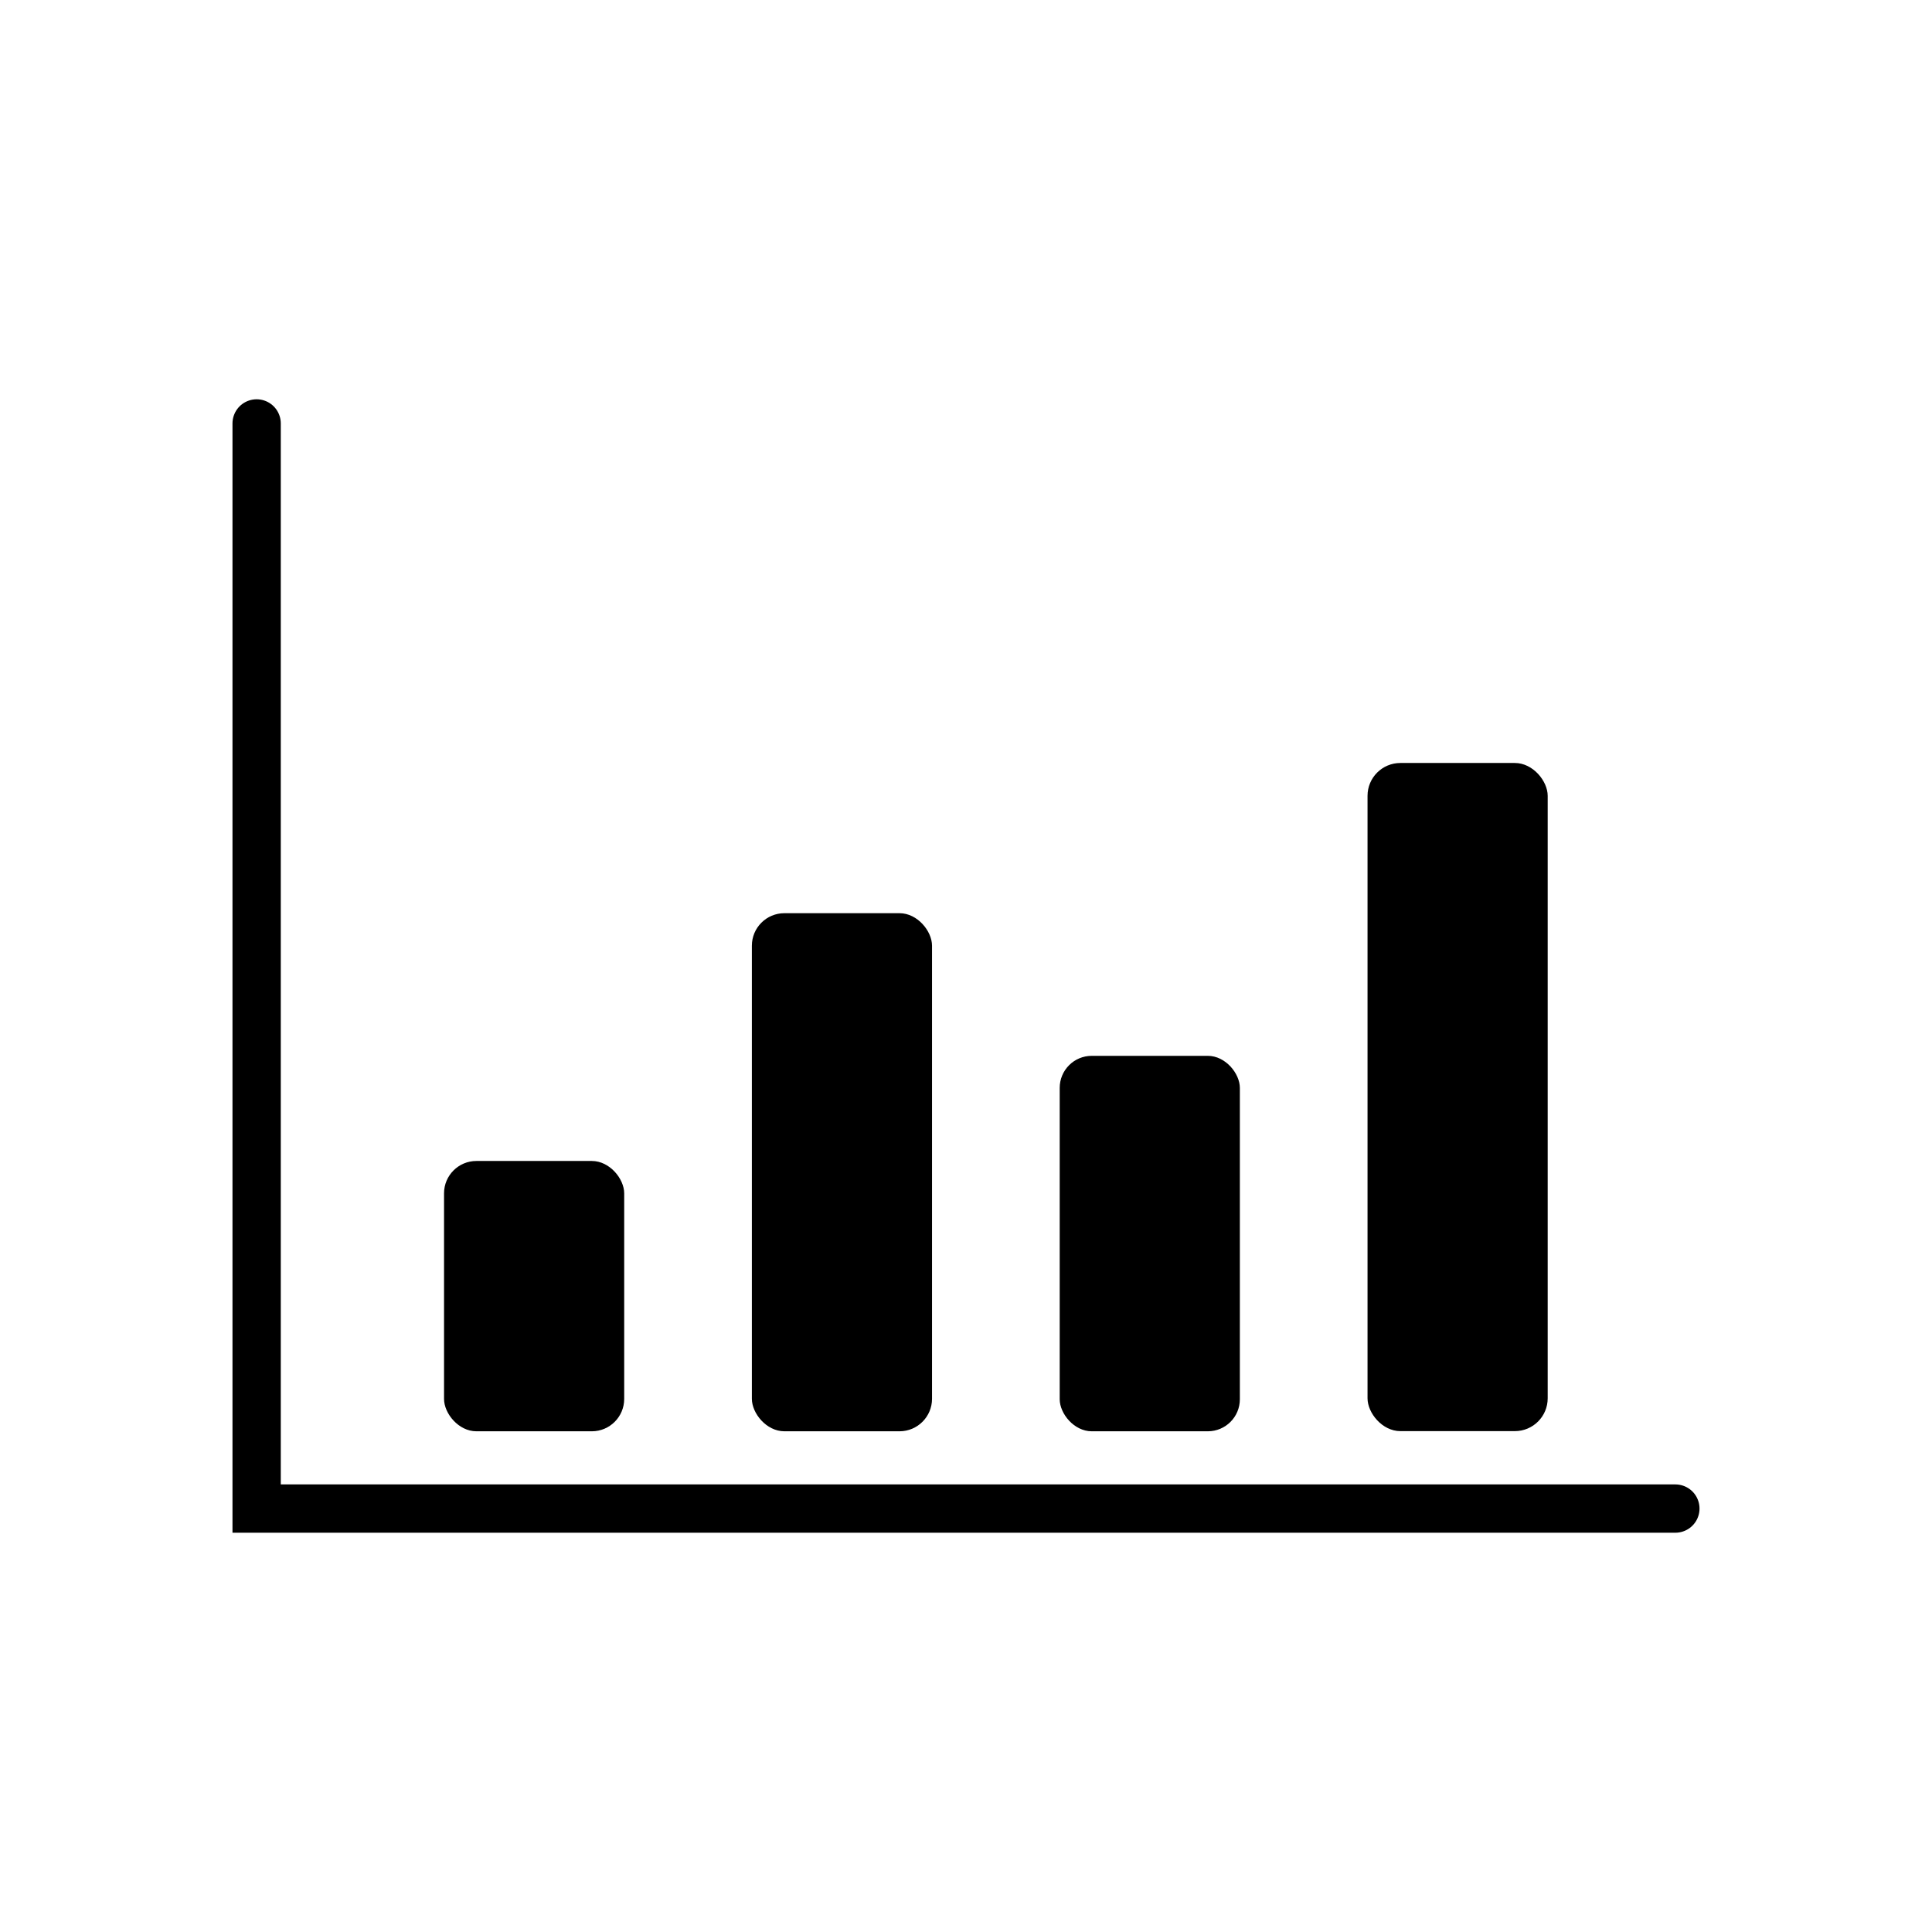
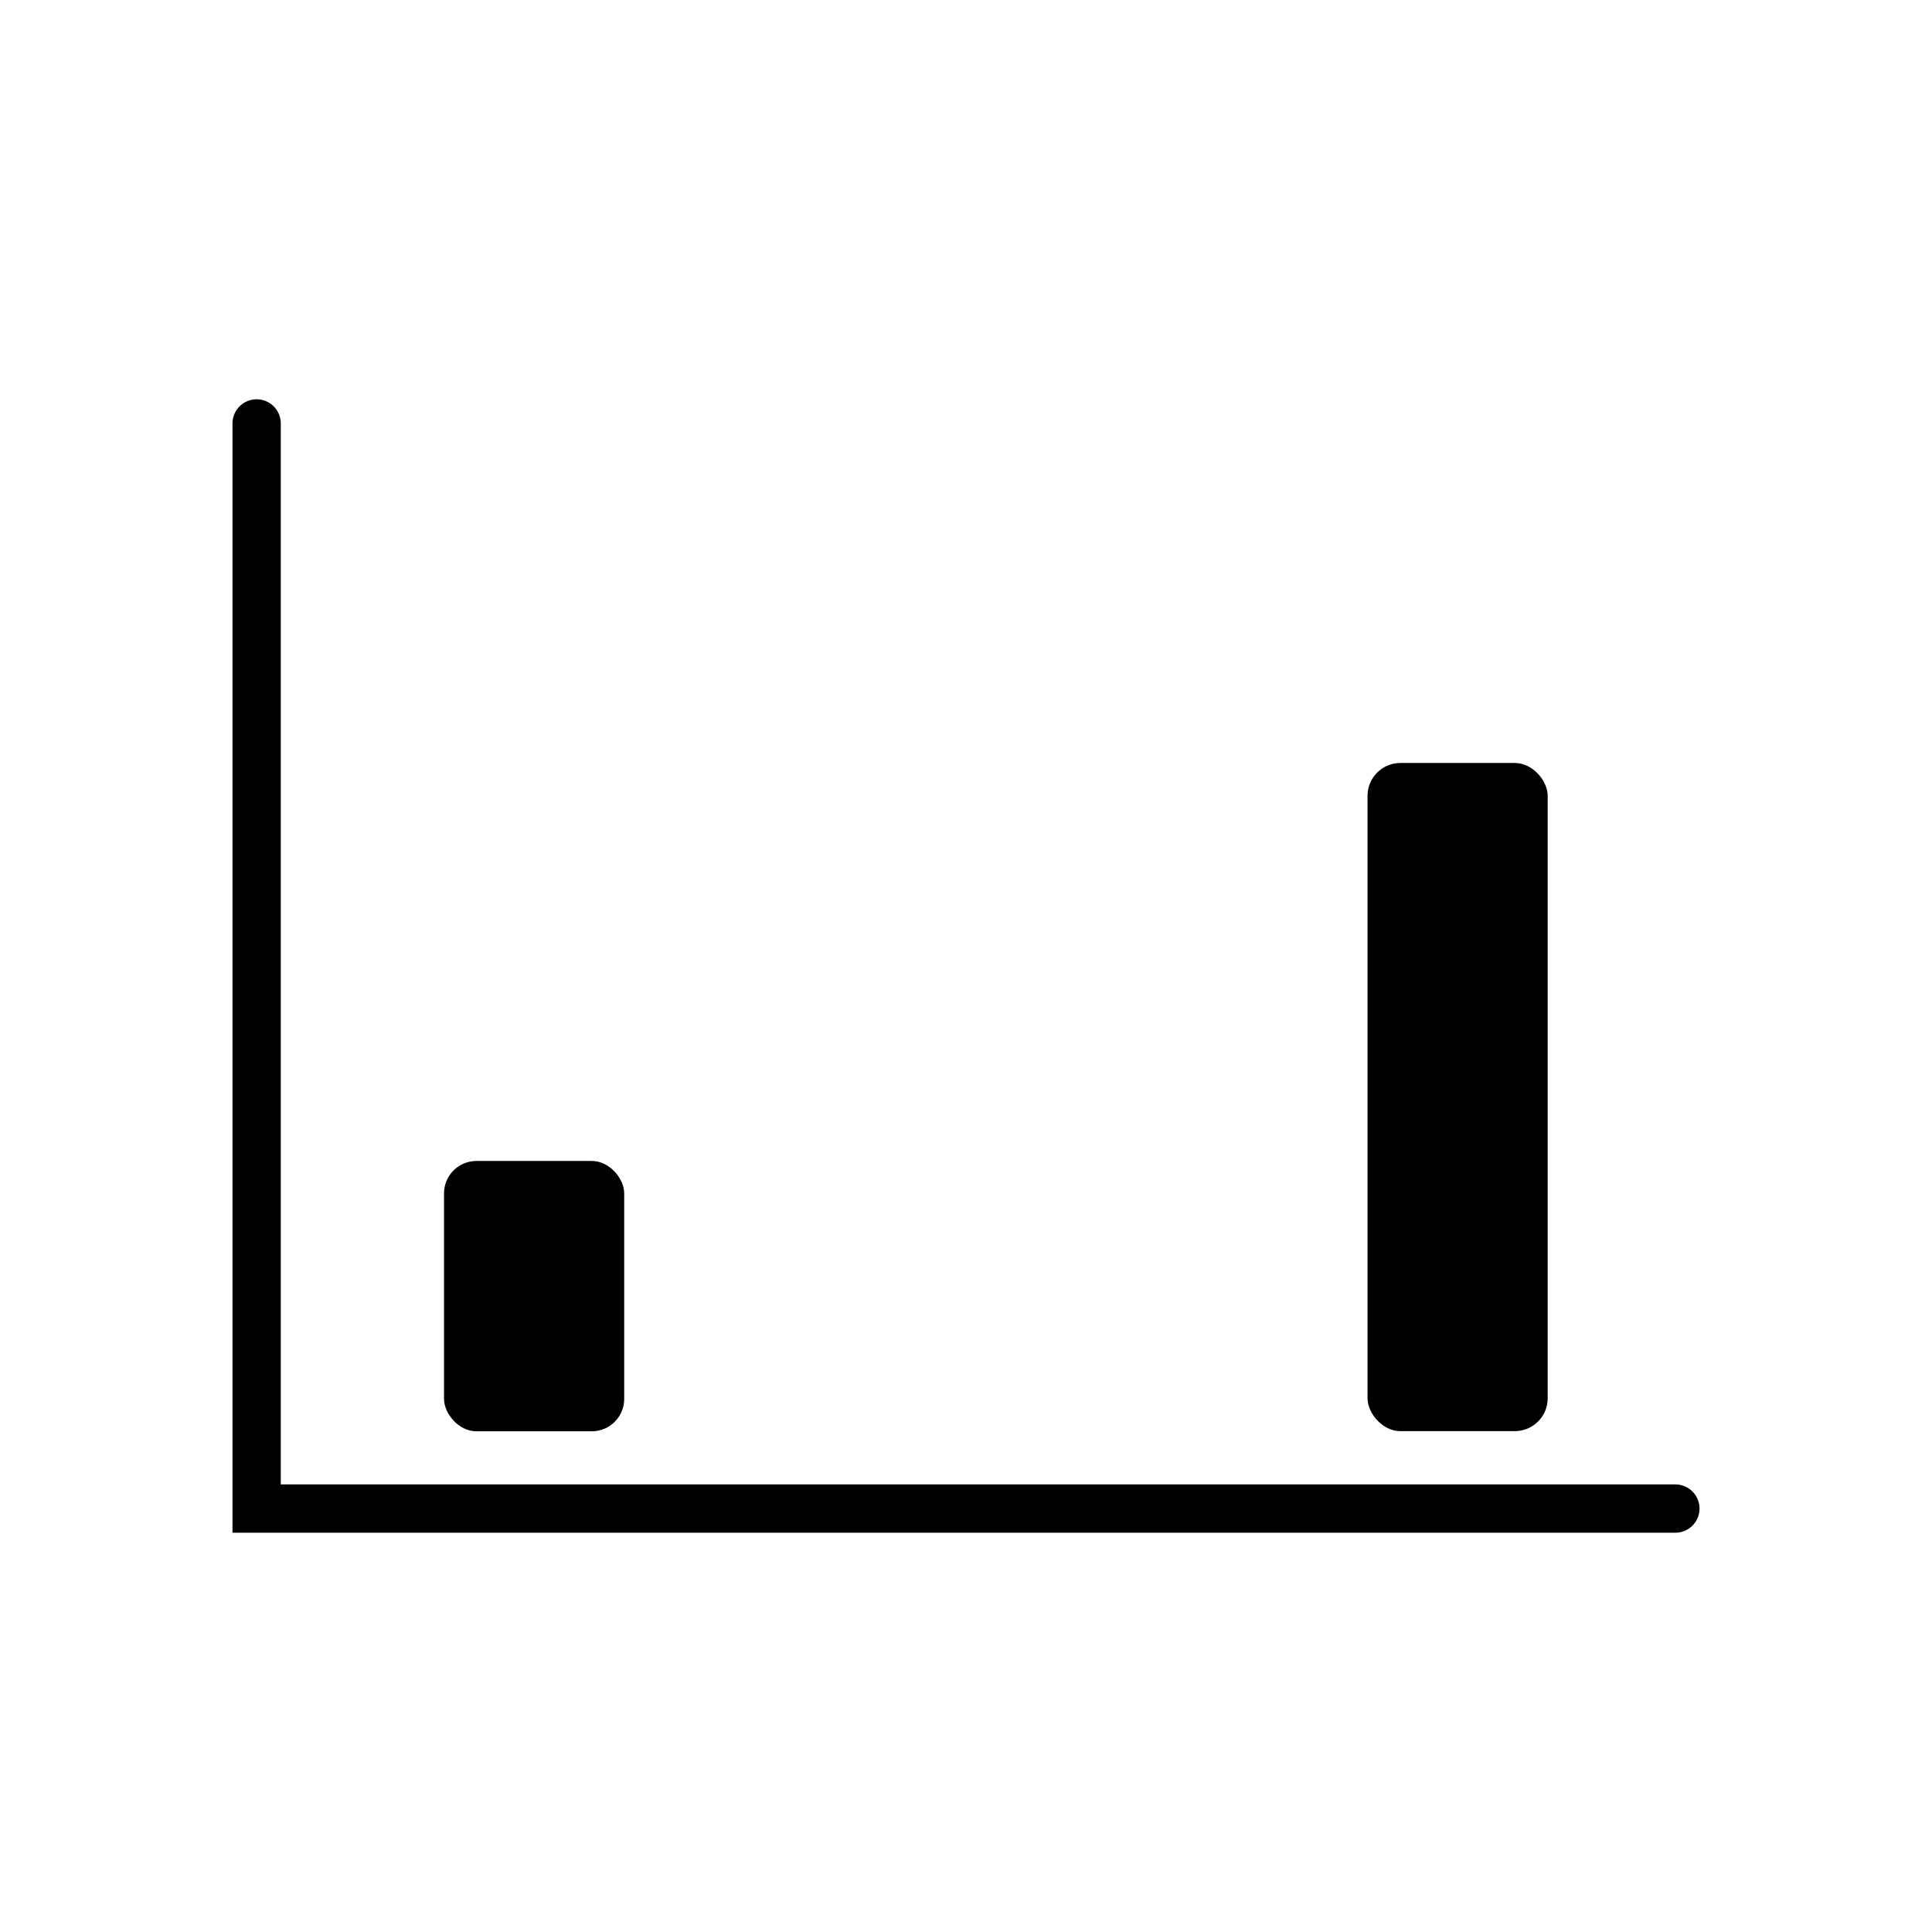
<svg xmlns="http://www.w3.org/2000/svg" id="Camada_1" viewBox="0 0 120 120">
  <defs>
    <style>.cls-1{fill:none;stroke:#000;stroke-linecap:round;stroke-miterlimit:10;stroke-width:3px;}</style>
  </defs>
  <polyline class="cls-1" points="15.94 26.3 15.94 93.7 104.06 93.7" />
  <rect x="84.94" y="47.39" width="11.19" height="41.5" rx="2.04" ry="2.04" />
-   <rect x="65.82" y="65.58" width="11.19" height="23.32" rx="1.99" ry="1.99" />
-   <rect x="46.7" y="56.72" width="11.19" height="32.18" rx="2.02" ry="2.02" />
  <rect x="27.58" y="72.11" width="11.19" height="16.79" rx="2.01" ry="2.01" />
</svg>